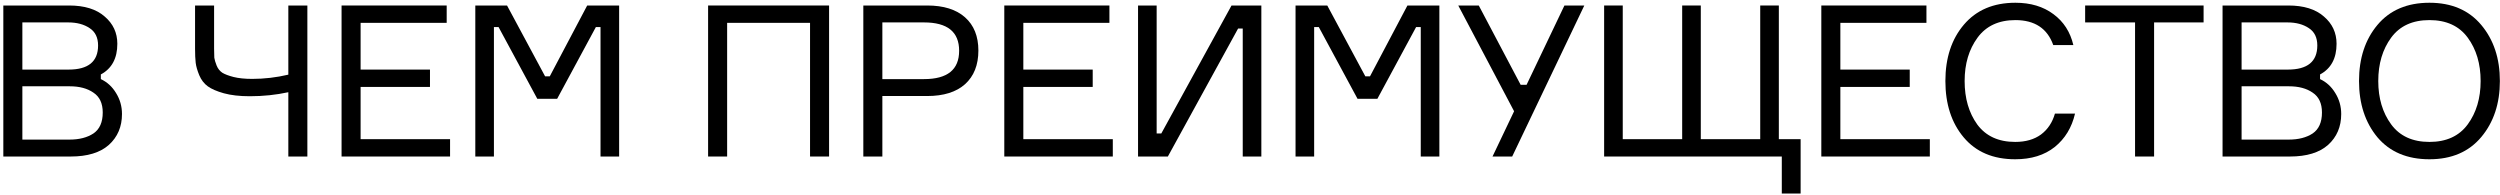
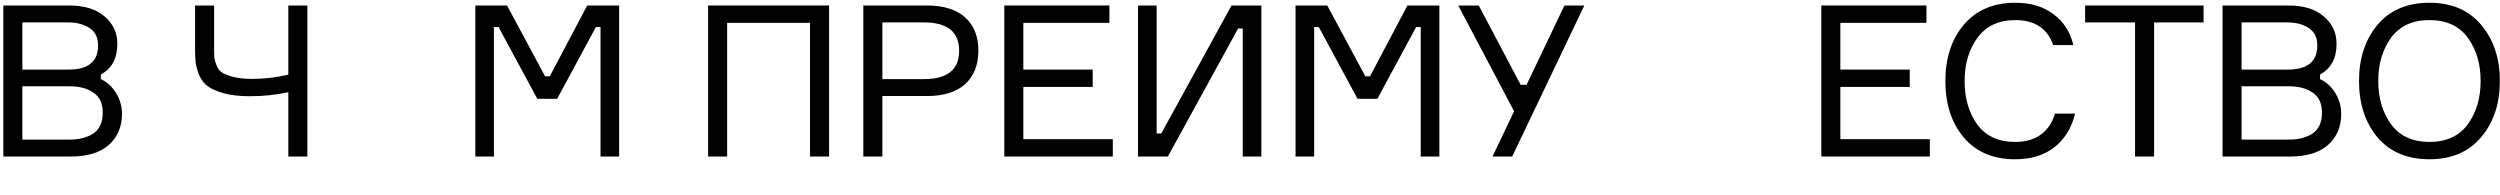
<svg xmlns="http://www.w3.org/2000/svg" width="591" height="46" viewBox="0 0 591 46" fill="none">
  <path d="M23.837 17.6V18.7C25.337 19.4 26.537 20.5 27.437 22C28.37 23.5 28.837 25.15 28.837 26.95C28.837 29.95 27.804 32.383 25.737 34.25C23.67 36.083 20.67 37 16.737 37H0.787L0.787 1.3L16.337 1.3C19.97 1.3 22.77 2.167 24.737 3.9C26.737 5.6 27.737 7.75 27.737 10.35C27.737 13.783 26.437 16.2 23.837 17.6ZM5.287 5.3L5.287 16.45H16.237C20.87 16.45 23.187 14.55 23.187 10.75C23.187 8.883 22.52 7.517 21.187 6.65C19.854 5.75 18.17 5.3 16.137 5.3L5.287 5.3ZM5.287 33H16.437C18.737 33 20.62 32.517 22.087 31.55C23.554 30.55 24.287 28.9 24.287 26.6C24.287 24.433 23.554 22.867 22.087 21.9C20.654 20.9 18.787 20.4 16.487 20.4L5.287 20.4L5.287 33Z" fill="black" />
  <path d="M46.112 1.3L50.612 1.3V11.5C50.612 12.433 50.628 13.15 50.662 13.65C50.728 14.117 50.912 14.733 51.212 15.5C51.512 16.233 51.962 16.8 52.562 17.2C53.162 17.567 54.045 17.9 55.212 18.2C56.412 18.5 57.878 18.65 59.612 18.65C62.478 18.65 65.328 18.317 68.162 17.65V1.3L72.662 1.3V37H68.162V21.8C65.262 22.433 62.228 22.75 59.062 22.75C56.662 22.75 54.612 22.517 52.912 22.05C51.245 21.583 49.978 21.033 49.112 20.4C48.245 19.767 47.578 18.9 47.112 17.8C46.645 16.667 46.362 15.683 46.262 14.85C46.162 13.983 46.112 12.867 46.112 11.5V1.3Z" fill="black" />
-   <path d="M85.246 32.9H106.396V37H80.746V1.3L105.596 1.3V5.4L85.246 5.4V16.45H101.646V20.55L85.246 20.55V32.9Z" fill="black" />
  <path d="M112.363 37V1.3L119.863 1.3L128.863 18.05H129.963L138.813 1.3L146.363 1.3V37H141.963V6.4L140.863 6.4L131.713 23.35H127.013L117.863 6.4H116.763V37H112.363Z" fill="black" />
  <path d="M167.395 1.3L195.995 1.3V37H191.495V5.4L171.895 5.4V37H167.395V1.3Z" fill="black" />
  <path d="M204.09 1.3L219.19 1.3C223.057 1.3 226.04 2.233 228.14 4.1C230.24 5.967 231.29 8.583 231.29 11.95C231.29 15.35 230.24 18 228.14 19.9C226.04 21.767 223.057 22.7 219.19 22.7L208.59 22.7V37H204.09V1.3ZM208.59 18.7L218.44 18.7C223.973 18.7 226.74 16.467 226.74 12C226.74 7.533 223.973 5.3 218.44 5.3L208.59 5.3V18.7Z" fill="black" />
  <path d="M241.916 32.9L263.066 32.9V37L237.416 37V1.3L262.266 1.3V5.4L241.916 5.4V16.45L258.316 16.45V20.55L241.916 20.55V32.9Z" fill="black" />
  <path d="M269.033 1.3L273.433 1.3V31.55H274.533L291.133 1.3L298.183 1.3V37H293.783V6.75H292.683L276.083 37H269.033V1.3Z" fill="black" />
  <path d="M306.266 37V1.3L313.766 1.3L322.766 18.05H323.866L332.716 1.3L340.266 1.3V37H335.866V6.4L334.766 6.4L325.616 23.35L320.916 23.35L311.766 6.4H310.666V37H306.266Z" fill="black" />
  <path d="M359.481 20.05H360.881L369.831 1.3L374.531 1.3L357.481 37H352.831L357.931 26.3L344.731 1.3L349.581 1.3L359.481 20.05Z" fill="black" />
-   <path d="M421.217 45.75V37L379.217 37V1.3L383.617 1.3V32.9H397.667V1.3L402.067 1.3V32.9H416.117V1.3L420.517 1.3V32.9L425.667 32.9V45.75H421.217Z" fill="black" />
  <path d="M435.061 32.9H456.211V37H430.561V1.3L455.411 1.3V5.4L435.061 5.4V16.45H451.461V20.55H435.061V32.9Z" fill="black" />
  <path d="M485.789 26.85H490.539C489.773 30.15 488.173 32.783 485.739 34.75C483.306 36.683 480.189 37.65 476.389 37.65C471.189 37.65 467.139 35.933 464.239 32.5C461.339 29.067 459.889 24.617 459.889 19.15C459.889 13.683 461.356 9.233 464.289 5.8C467.223 2.367 471.273 0.65 476.439 0.65C480.039 0.65 483.039 1.55 485.439 3.35C487.839 5.117 489.406 7.55 490.139 10.65H485.389C483.989 6.717 481.006 4.75 476.439 4.75C472.506 4.75 469.523 6.133 467.489 8.9C465.456 11.667 464.439 15.083 464.439 19.15C464.439 23.25 465.439 26.683 467.439 29.45C469.473 32.183 472.456 33.55 476.389 33.55C478.856 33.55 480.889 32.967 482.489 31.8C484.089 30.6 485.189 28.95 485.789 26.85Z" fill="black" />
  <path d="M520.928 1.3V5.3L509.228 5.3V37L504.728 37V5.3L492.928 5.3V1.3L520.928 1.3Z" fill="black" />
  <path d="M548.462 17.6V18.7C549.962 19.4 551.162 20.5 552.062 22C552.995 23.5 553.462 25.15 553.462 26.95C553.462 29.95 552.429 32.383 550.362 34.25C548.295 36.083 545.295 37 541.362 37H525.412V1.3L540.962 1.3C544.595 1.3 547.395 2.167 549.362 3.9C551.362 5.6 552.362 7.75 552.362 10.35C552.362 13.783 551.062 16.2 548.462 17.6ZM529.912 5.3V16.45H540.862C545.495 16.45 547.812 14.55 547.812 10.75C547.812 8.883 547.145 7.517 545.812 6.65C544.479 5.75 542.795 5.3 540.762 5.3L529.912 5.3ZM529.912 33H541.062C543.362 33 545.245 32.517 546.712 31.55C548.179 30.55 548.912 28.9 548.912 26.6C548.912 24.433 548.179 22.867 546.712 21.9C545.279 20.9 543.412 20.4 541.112 20.4H529.912V33Z" fill="black" />
  <path d="M574.321 0.65C579.554 0.65 583.637 2.4 586.571 5.9C589.504 9.4 590.971 13.817 590.971 19.15C590.971 24.483 589.504 28.9 586.571 32.4C583.637 35.9 579.554 37.65 574.321 37.65C569.054 37.65 564.954 35.917 562.021 32.45C559.121 28.95 557.671 24.517 557.671 19.15C557.671 13.783 559.121 9.367 562.021 5.9C564.954 2.4 569.054 0.65 574.321 0.65ZM565.271 29.4C567.304 32.167 570.321 33.55 574.321 33.55C578.321 33.55 581.337 32.167 583.371 29.4C585.404 26.633 586.421 23.217 586.421 19.15C586.421 15.083 585.404 11.667 583.371 8.9C581.337 6.133 578.321 4.75 574.321 4.75C570.321 4.75 567.304 6.133 565.271 8.9C563.237 11.667 562.221 15.083 562.221 19.15C562.221 23.217 563.237 26.633 565.271 29.4Z" fill="black" />
</svg>